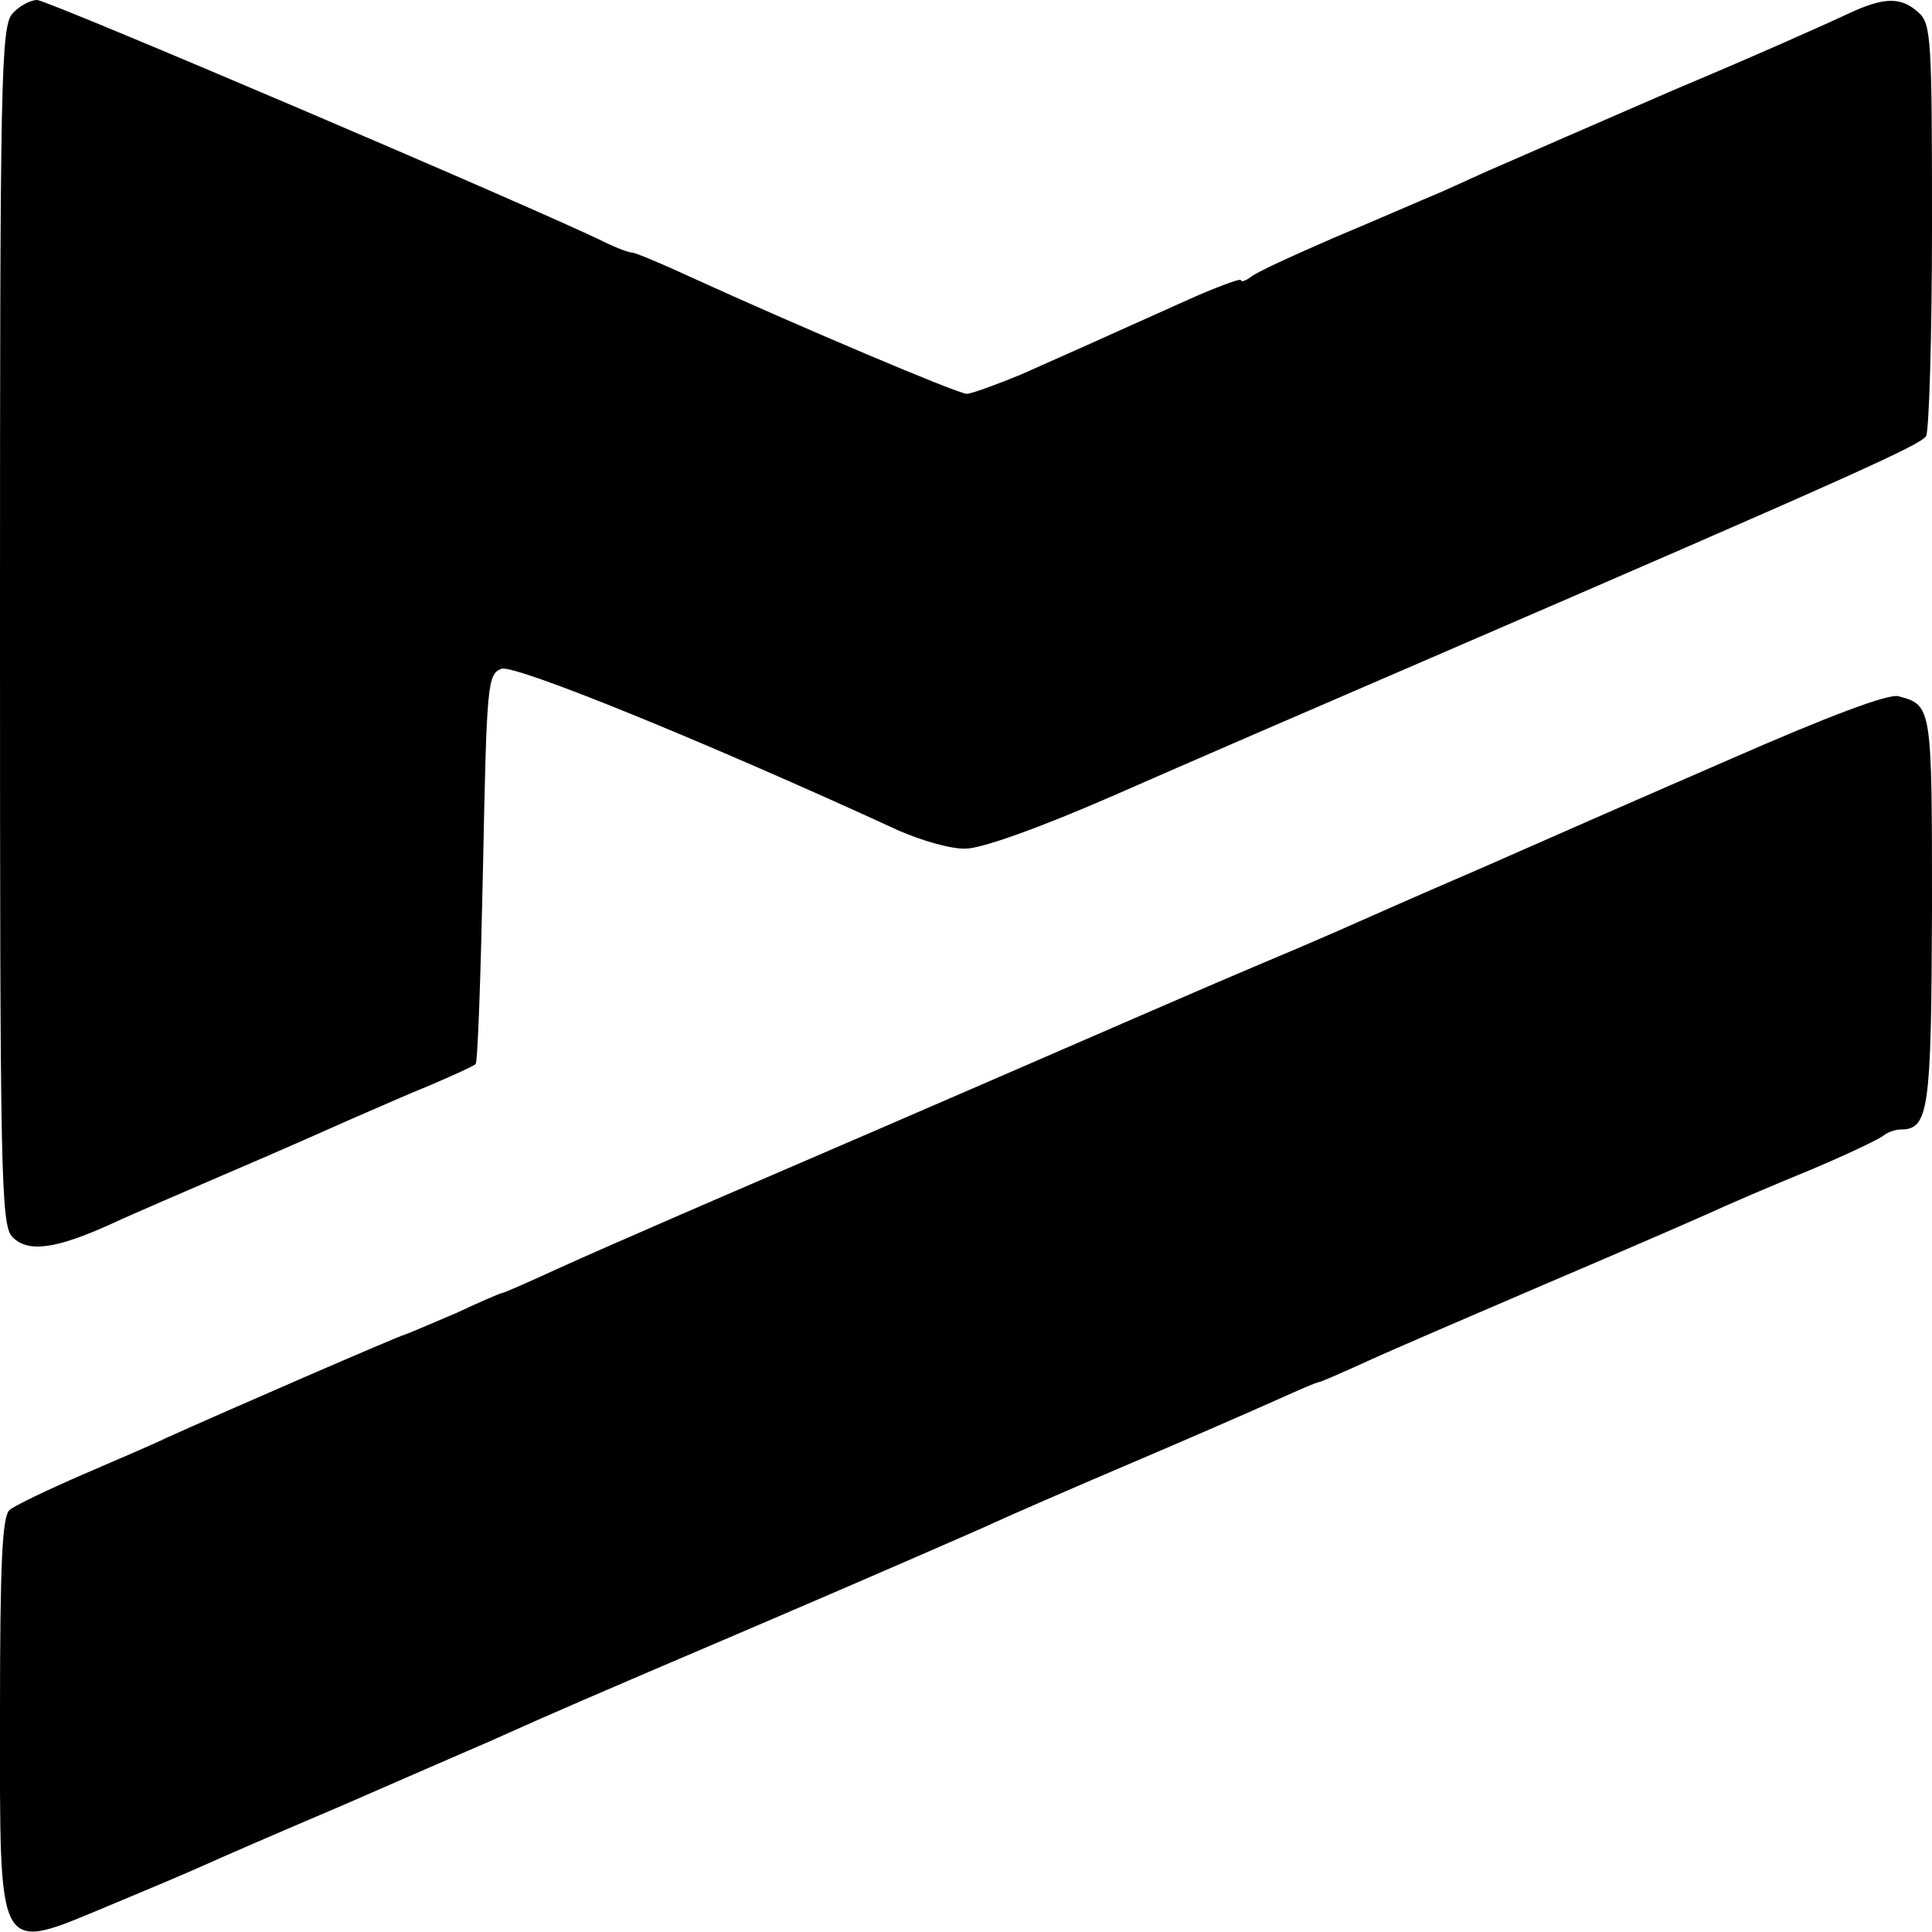
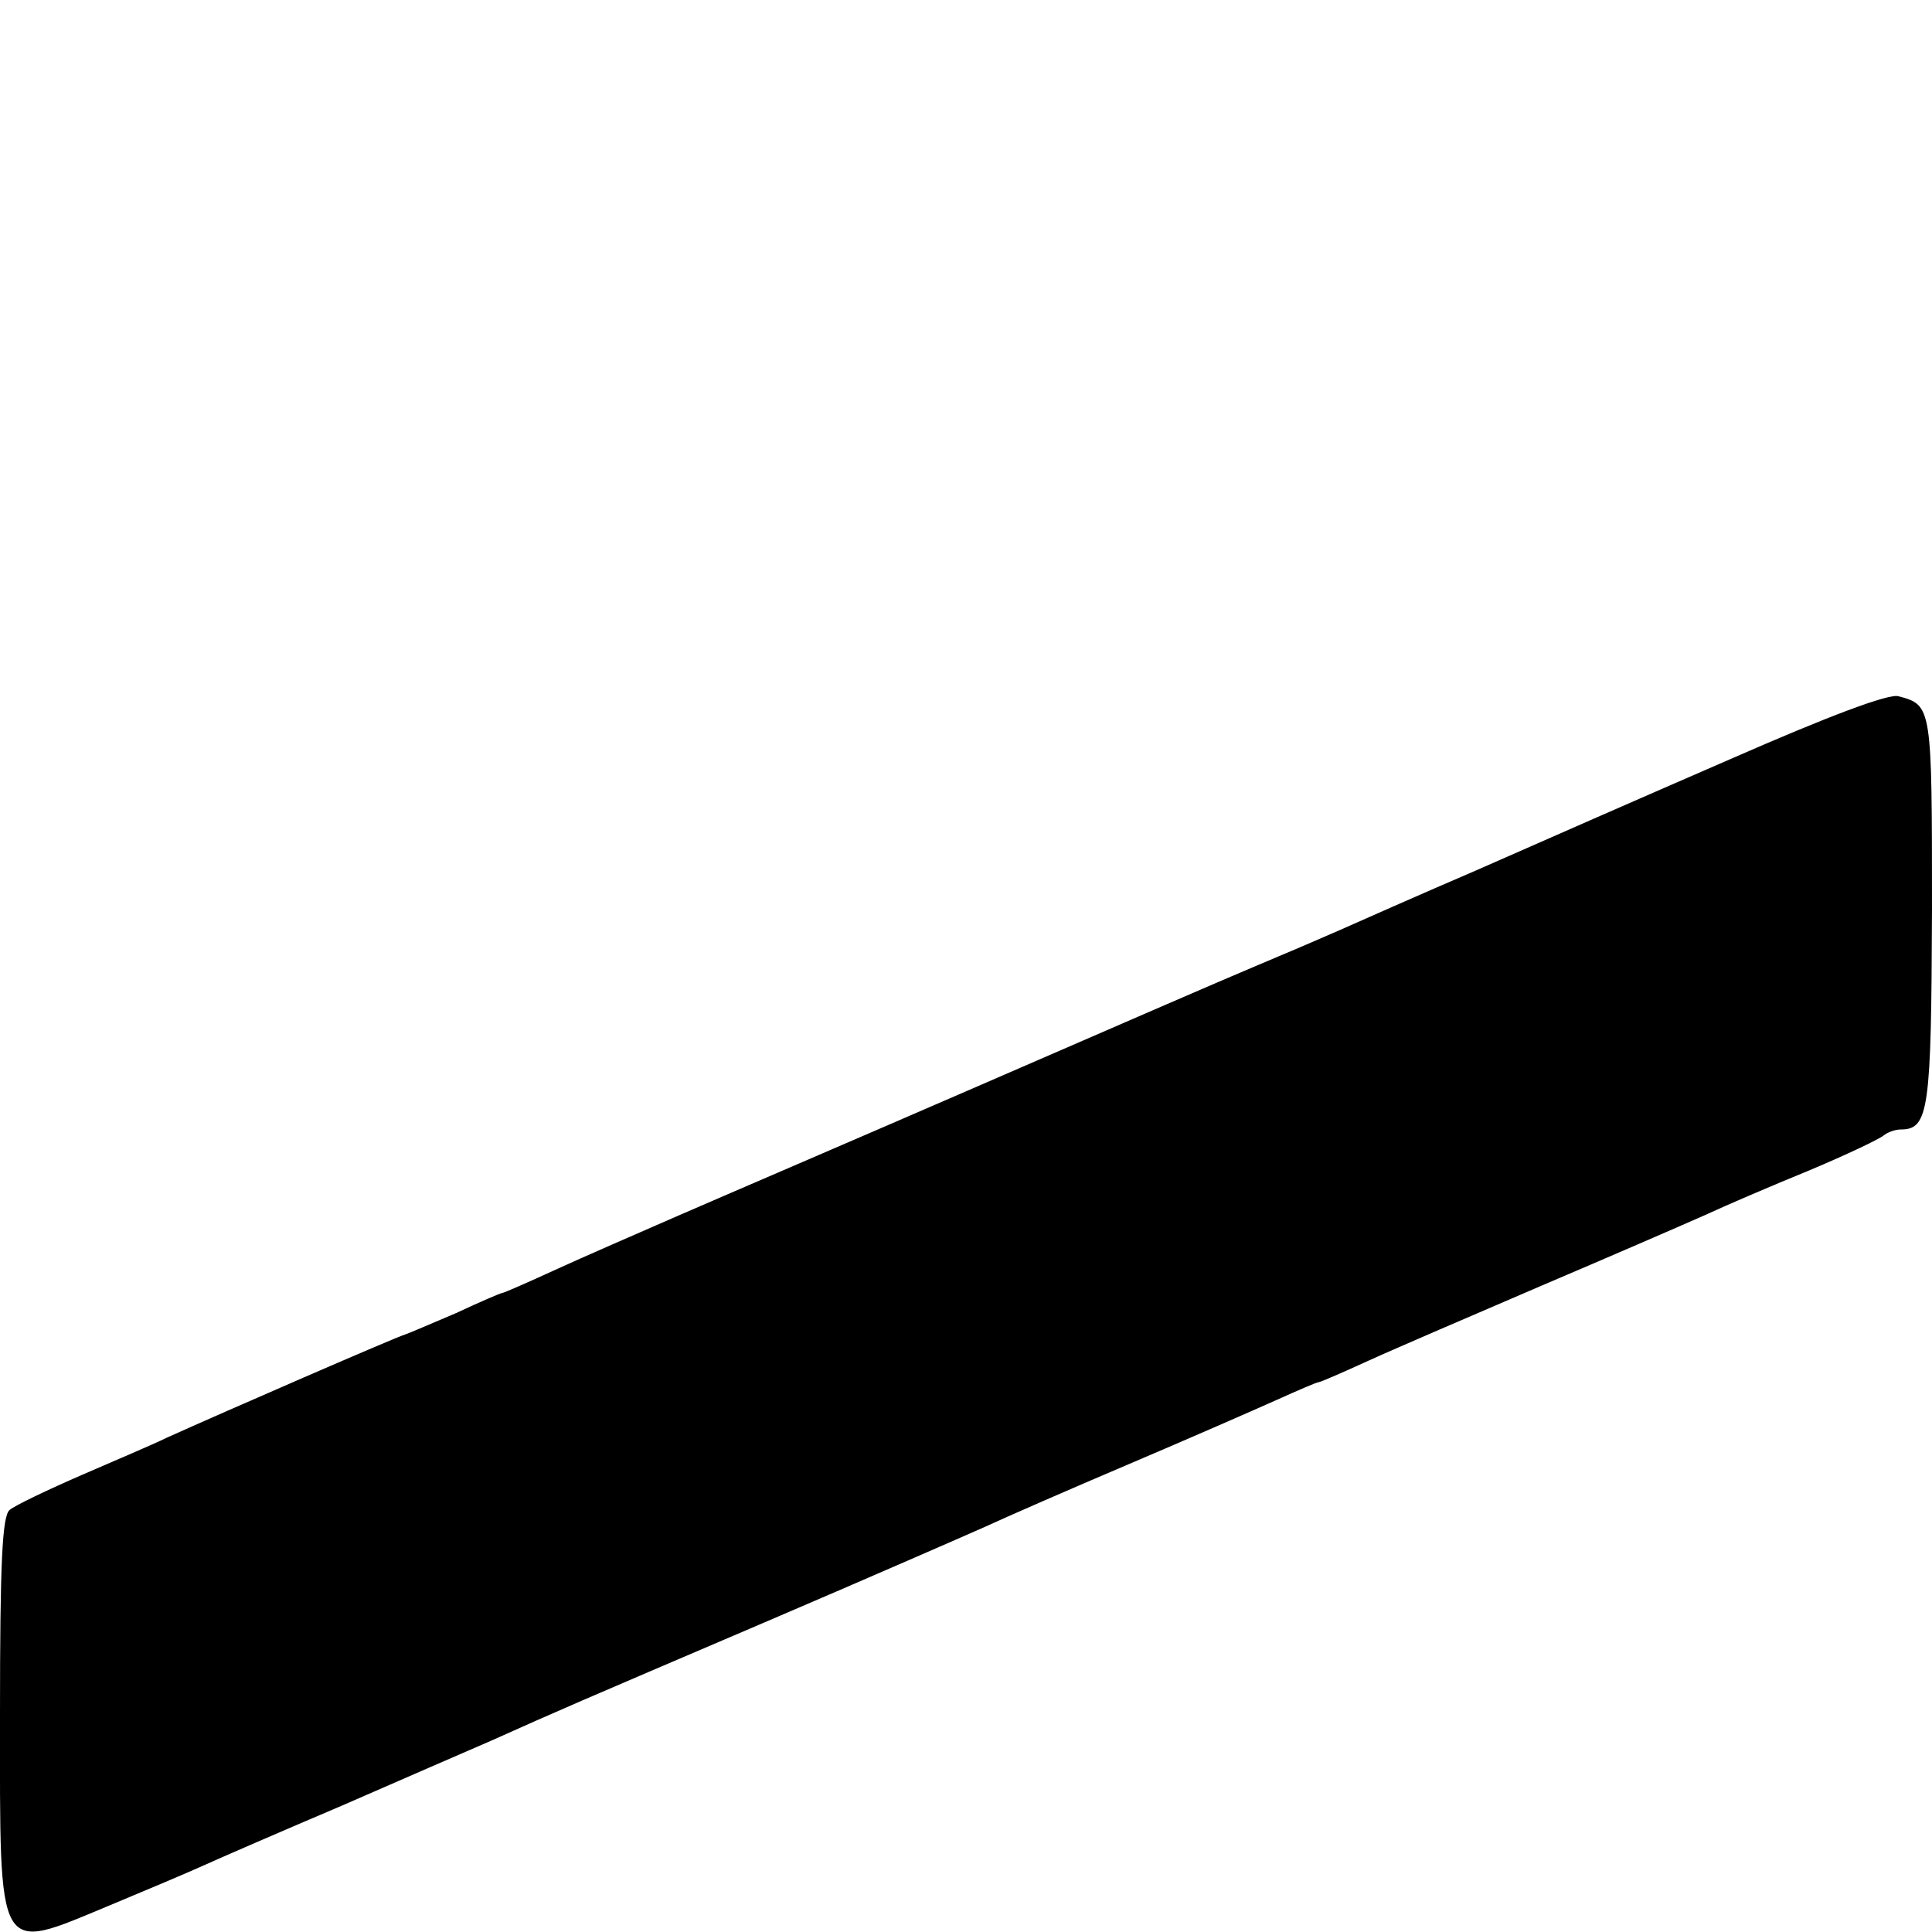
<svg xmlns="http://www.w3.org/2000/svg" version="1.0" width="260pt" height="260pt" viewBox="0 0 260 260" preserveAspectRatio="xMidYMid meet">
  <g transform="translate(0,260) scale(0.1,-0.1)" fill="#000000" stroke="none">
-     <path d="M17 2582 c-16 -17 -17 -89 -17 -825 0 -740 1 -807 17 -822 21 -21 58 -16 133 18 30 14 105 46 165 72 61 26 133 58 160 70 28 12 75 33 105 45 30 13 57 25 60 28 3 2 7 121 10 264 5 249 6 261 25 268 18 6 274 -98 535 -218 30 -13 70 -25 90 -24 21 0 102 29 200 72 91 40 278 121 415 180 581 251 669 291 677 303 4 6 8 134 8 283 0 250 -1 272 -18 287 -24 22 -47 21 -96 -2 -23 -11 -126 -57 -231 -101 -104 -45 -209 -91 -232 -101 -24 -10 -62 -28 -85 -38 -24 -10 -88 -38 -143 -61 -55 -24 -106 -47 -112 -53 -7 -5 -13 -7 -13 -4 0 3 -35 -10 -77 -29 -131 -59 -156 -70 -219 -98 -34 -14 -67 -26 -73 -26 -12 0 -231 93 -369 156 -41 19 -77 34 -81 34 -4 0 -21 6 -37 14 -89 44 -750 326 -764 326 -9 0 -24 -8 -33 -18z" />
    <path d="M2330 1579 c-113 -49 -268 -117 -345 -151 -77 -33 -160 -70 -185 -81 -25 -11 -74 -32 -110 -47 -36 -15 -202 -87 -370 -160 -168 -73 -350 -151 -405 -175 -55 -24 -131 -57 -168 -74 -37 -17 -69 -31 -71 -31 -2 0 -30 -12 -62 -27 -33 -14 -63 -27 -69 -29 -9 -2 -248 -106 -321 -139 -16 -8 -68 -30 -114 -50 -46 -20 -90 -41 -97 -47 -10 -8 -13 -71 -13 -274 0 -332 -6 -322 148 -258 48 20 105 44 127 54 22 10 105 46 185 80 80 35 170 74 200 87 96 43 110 49 365 158 138 59 273 118 300 130 28 13 115 51 195 85 80 34 169 73 198 86 29 13 54 24 57 24 2 0 32 13 67 29 35 16 140 61 233 101 94 40 193 83 220 95 28 13 91 40 140 60 50 21 94 42 100 47 5 4 15 8 23 8 38 0 41 27 42 296 0 274 0 275 -45 287 -13 4 -95 -27 -225 -84z" />
  </g>
</svg>